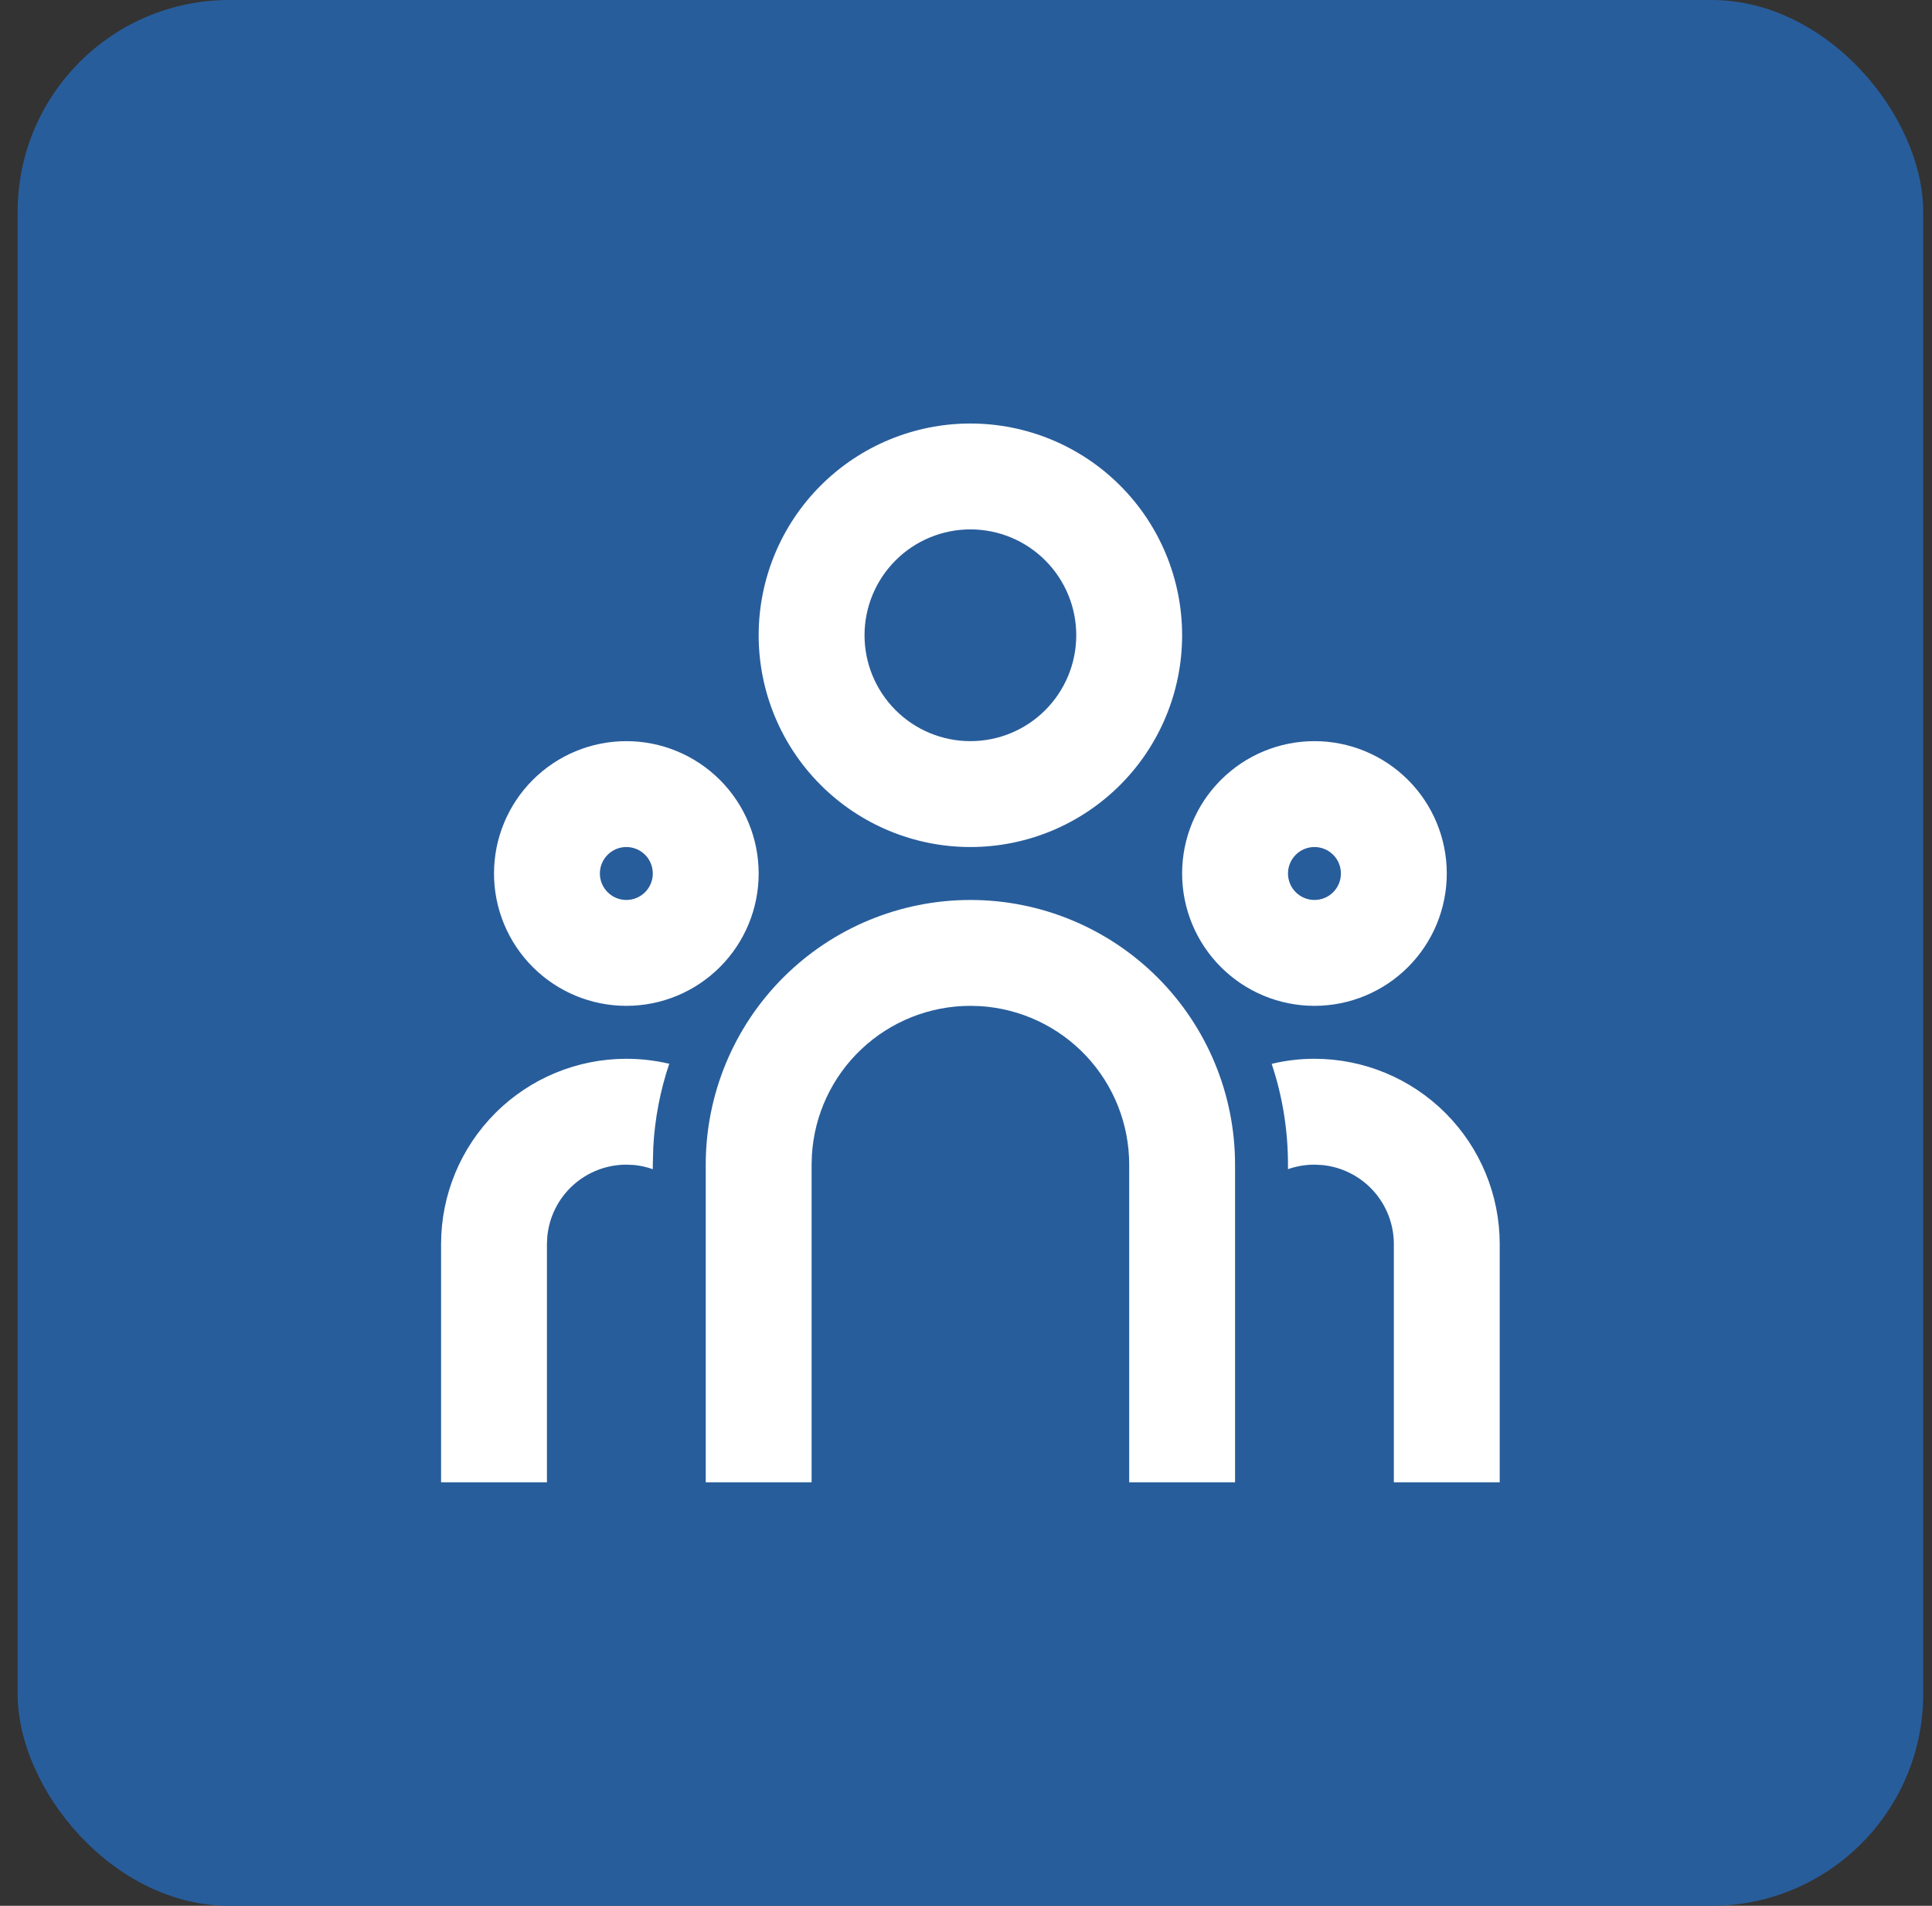
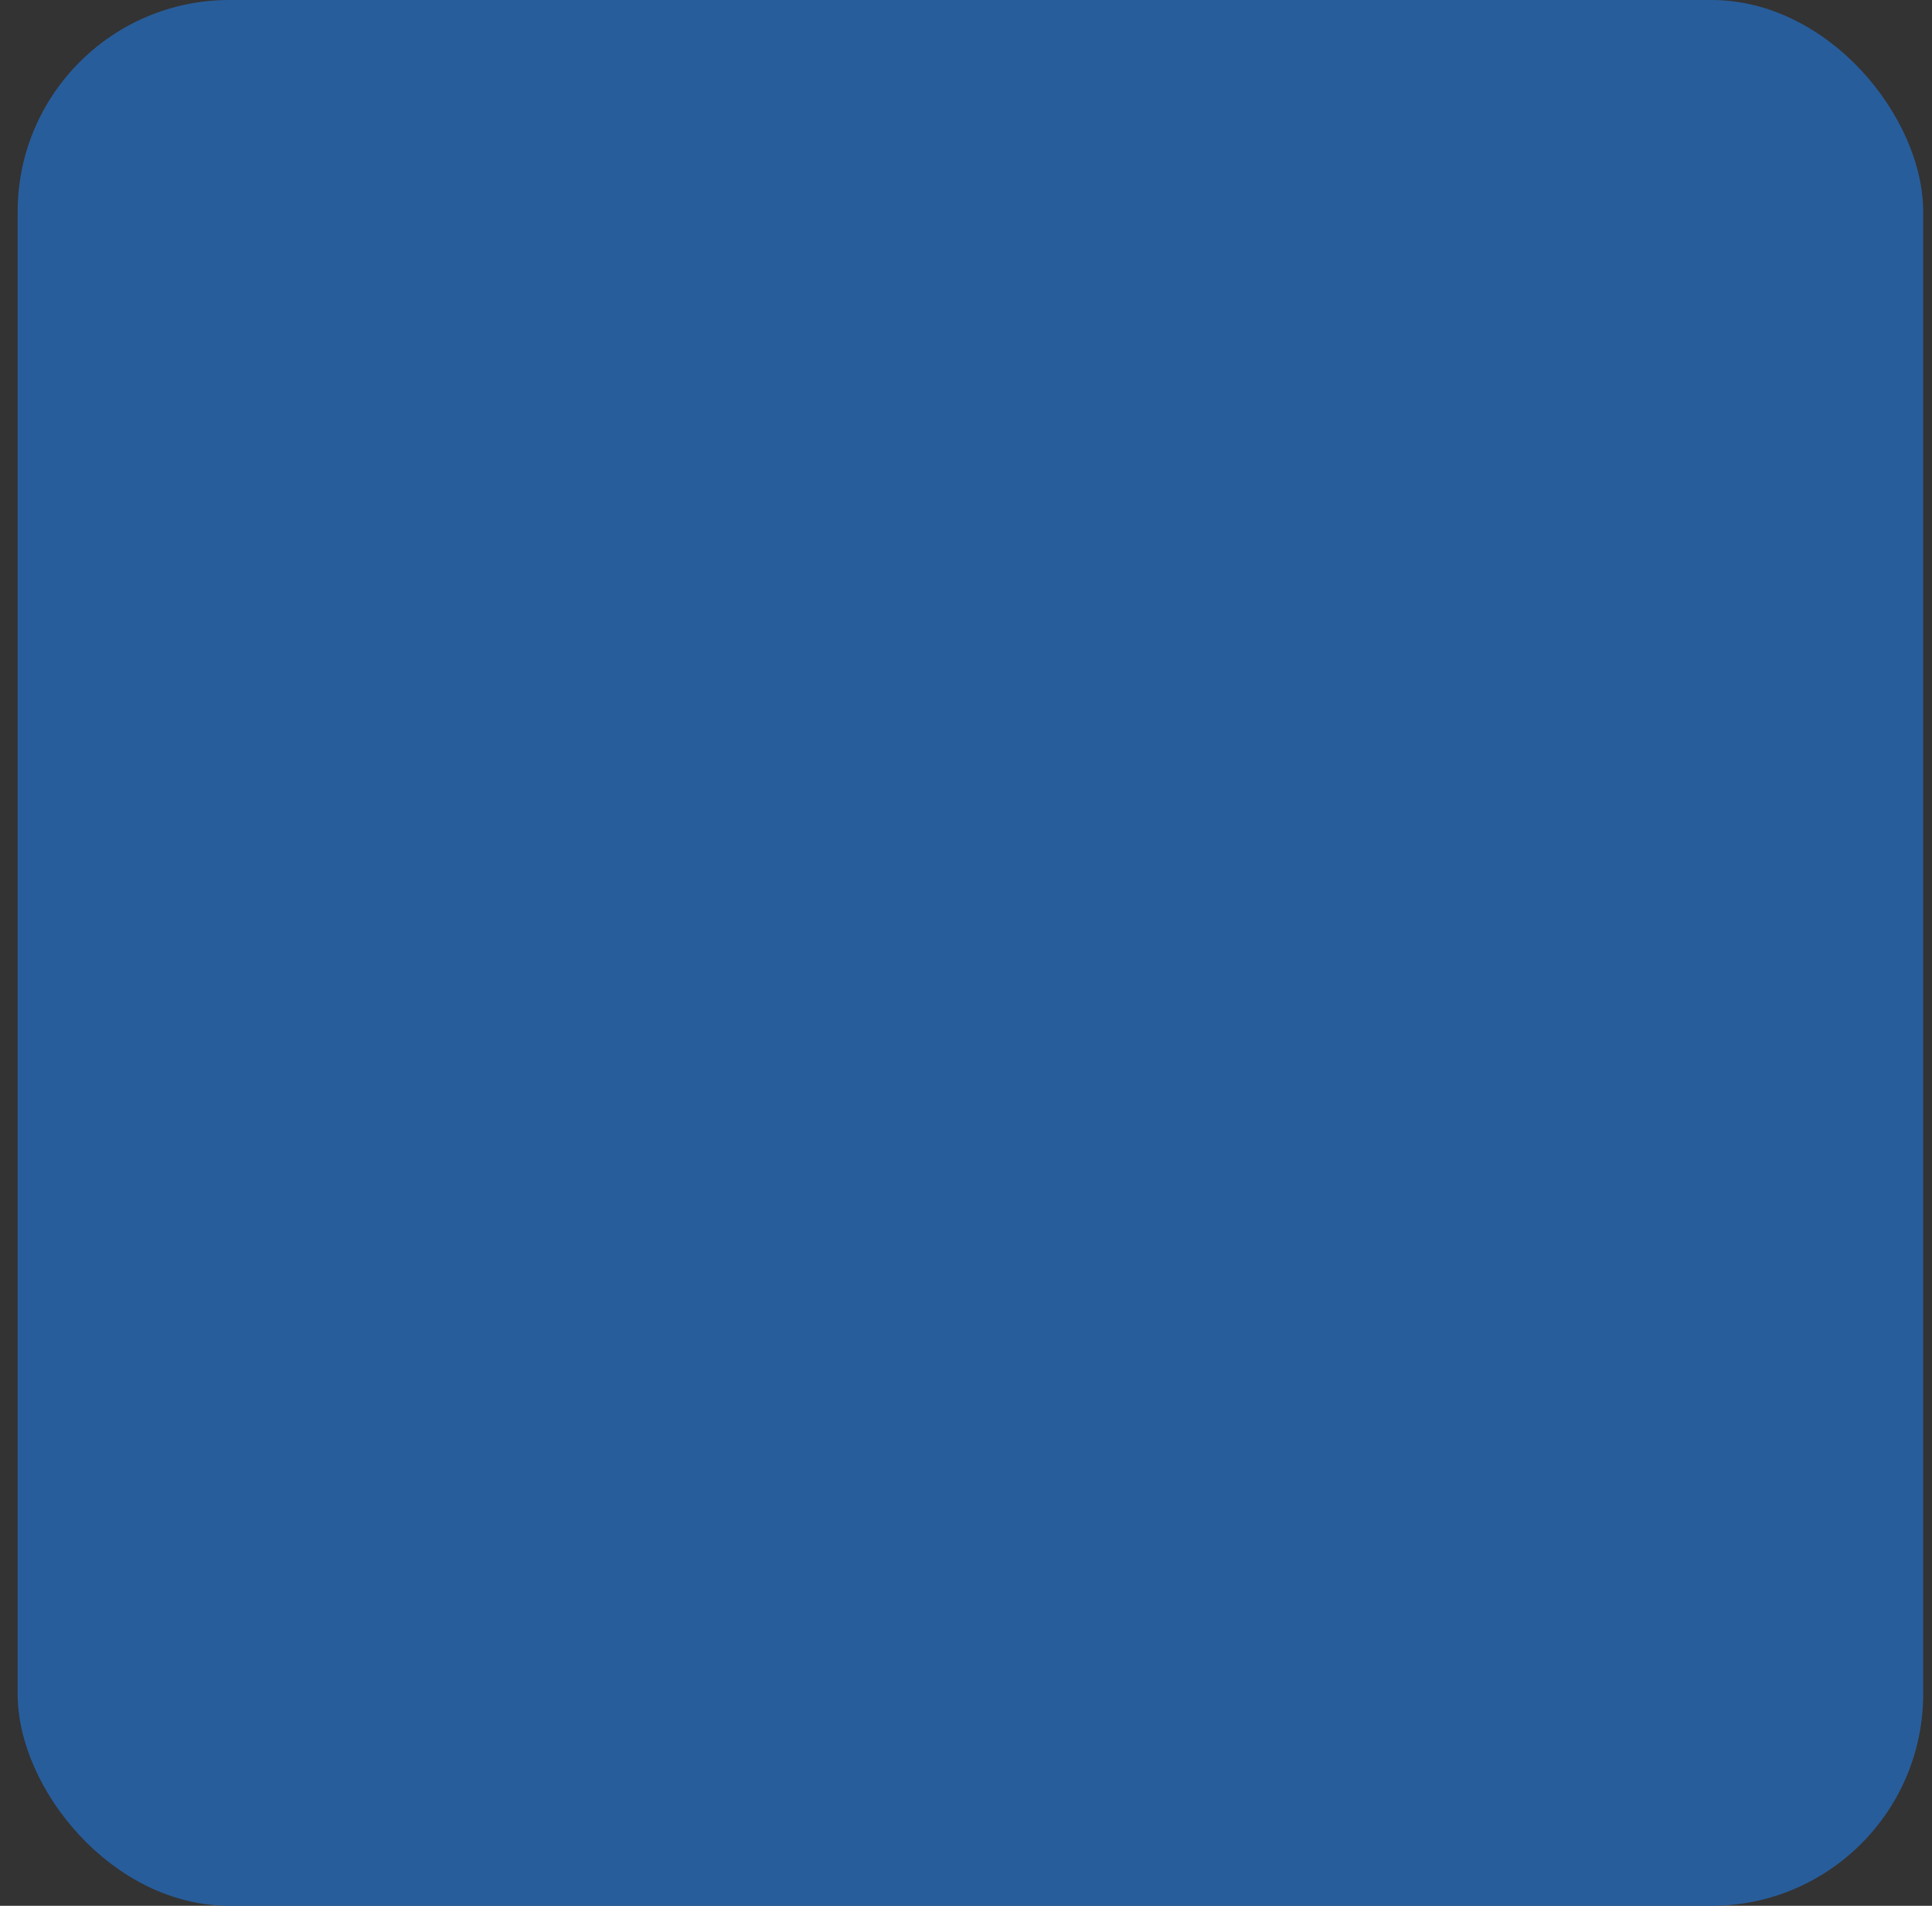
<svg xmlns="http://www.w3.org/2000/svg" width="73" height="72" viewBox="0 0 73 72" fill="none">
  <rect x="0" y="0" width="73" height="72" fill="#333333" stroke="none" />
  <rect x="0.667" width="72" height="72" rx="8" fill="#285D9B" />
-   <path d="M36.666 34C39.319 34 41.862 35.054 43.738 36.929C45.613 38.804 46.666 41.348 46.666 44V56H42.666V44C42.667 42.47 42.082 40.997 41.032 39.883C39.982 38.77 38.546 38.1 37.019 38.01L36.666 38C35.136 38 33.663 38.585 32.55 39.635C31.436 40.684 30.766 42.12 30.677 43.648L30.666 44V56H26.666V44C26.666 41.348 27.72 38.804 29.595 36.929C31.471 35.054 34.014 34 36.666 34ZM23.666 40C24.224 40 24.767 40.066 25.287 40.188C24.945 41.206 24.742 42.266 24.684 43.338L24.666 44V44.172C24.437 44.09 24.198 44.036 23.954 44.012L23.666 44C22.921 44 22.202 44.278 21.65 44.779C21.098 45.279 20.753 45.968 20.68 46.71L20.666 47V56H16.666V47C16.666 45.144 17.404 43.363 18.717 42.05C20.029 40.737 21.81 40 23.666 40ZM49.666 40C51.523 40 53.303 40.737 54.616 42.05C55.929 43.363 56.666 45.144 56.666 47V56H52.666V47C52.666 46.255 52.389 45.536 51.888 44.984C51.387 44.432 50.699 44.086 49.956 44.014L49.666 44C49.316 44 48.98 44.06 48.666 44.17V44C48.666 42.668 48.45 41.388 48.05 40.192C48.566 40.066 49.111 40 49.666 40ZM23.666 28C24.993 28 26.264 28.527 27.202 29.465C28.14 30.402 28.666 31.674 28.666 33C28.666 34.326 28.14 35.598 27.202 36.535C26.264 37.473 24.993 38 23.666 38C22.34 38 21.069 37.473 20.131 36.535C19.193 35.598 18.666 34.326 18.666 33C18.666 31.674 19.193 30.402 20.131 29.465C21.069 28.527 22.34 28 23.666 28ZM49.666 28C50.993 28 52.264 28.527 53.202 29.465C54.14 30.402 54.666 31.674 54.666 33C54.666 34.326 54.14 35.598 53.202 36.535C52.264 37.473 50.993 38 49.666 38C48.34 38 47.069 37.473 46.131 36.535C45.193 35.598 44.666 34.326 44.666 33C44.666 31.674 45.193 30.402 46.131 29.465C47.069 28.527 48.34 28 49.666 28ZM23.666 32C23.401 32 23.147 32.105 22.959 32.293C22.772 32.48 22.666 32.735 22.666 33C22.666 33.265 22.772 33.52 22.959 33.707C23.147 33.895 23.401 34 23.666 34C23.932 34 24.186 33.895 24.374 33.707C24.561 33.52 24.666 33.265 24.666 33C24.666 32.735 24.561 32.48 24.374 32.293C24.186 32.105 23.932 32 23.666 32ZM49.666 32C49.401 32 49.147 32.105 48.959 32.293C48.772 32.48 48.666 32.735 48.666 33C48.666 33.265 48.772 33.52 48.959 33.707C49.147 33.895 49.401 34 49.666 34C49.932 34 50.186 33.895 50.374 33.707C50.561 33.52 50.666 33.265 50.666 33C50.666 32.735 50.561 32.48 50.374 32.293C50.186 32.105 49.932 32 49.666 32ZM36.666 16C38.788 16 40.823 16.843 42.323 18.343C43.824 19.843 44.666 21.878 44.666 24C44.666 26.122 43.824 28.157 42.323 29.657C40.823 31.157 38.788 32 36.666 32C34.545 32 32.51 31.157 31.01 29.657C29.509 28.157 28.666 26.122 28.666 24C28.666 21.878 29.509 19.843 31.01 18.343C32.51 16.843 34.545 16 36.666 16ZM36.666 20C35.606 20 34.588 20.421 33.838 21.172C33.088 21.922 32.666 22.939 32.666 24C32.666 25.061 33.088 26.078 33.838 26.828C34.588 27.579 35.606 28 36.666 28C37.727 28 38.745 27.579 39.495 26.828C40.245 26.078 40.666 25.061 40.666 24C40.666 22.939 40.245 21.922 39.495 21.172C38.745 20.421 37.727 20 36.666 20Z" fill="white" />
</svg>